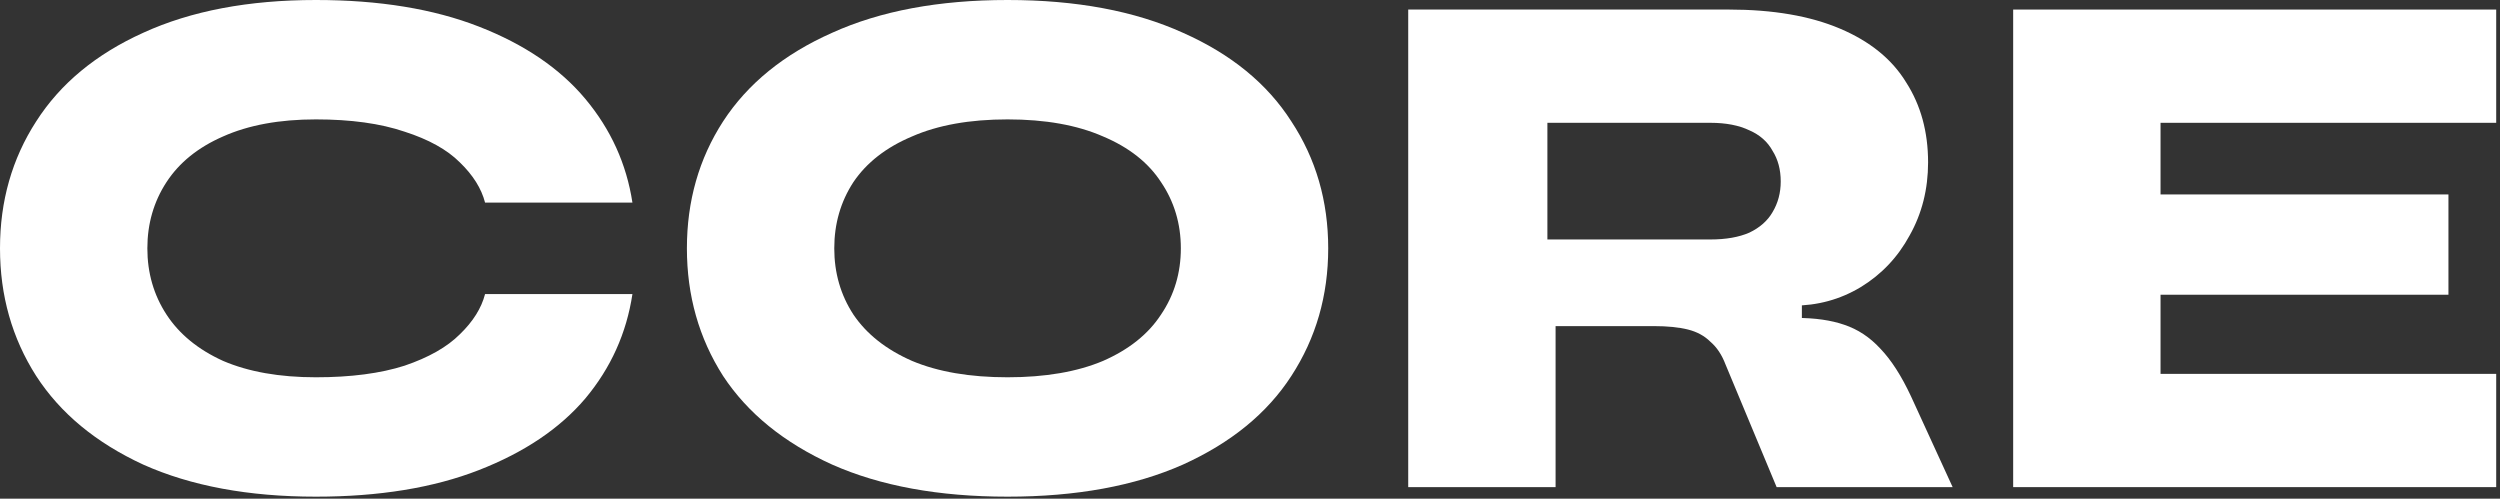
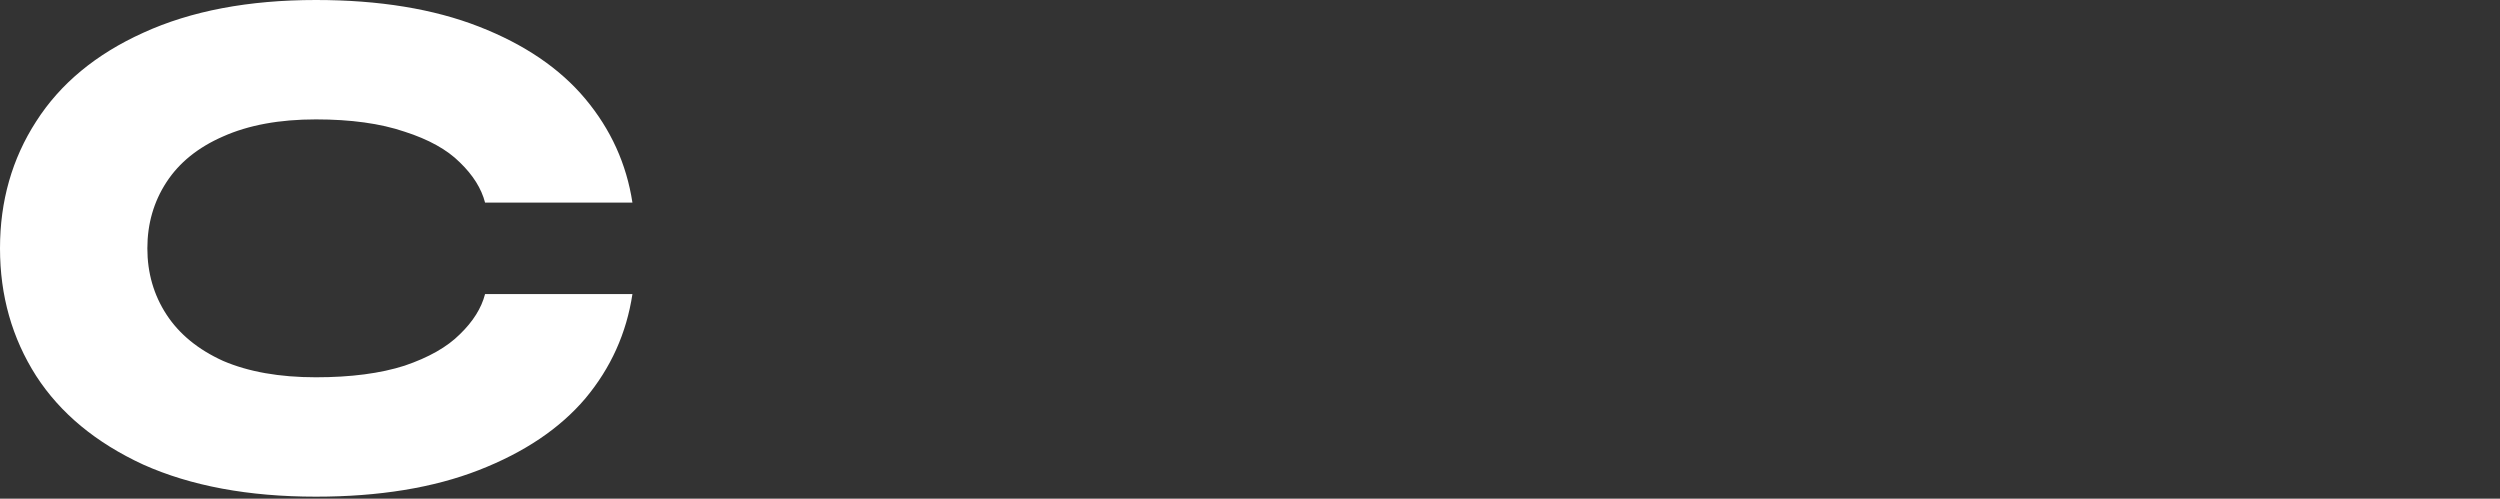
<svg xmlns="http://www.w3.org/2000/svg" width="376" height="75" viewBox="0 0 376 75" fill="none">
  <rect x="0" y="0" width="376" height="75" fill="#333333" stroke="none" />
  <path d="M47.508 74.699C37.384 74.699 28.73 73.092 21.548 69.877C14.434 66.593 9.064 62.147 5.438 56.538C1.813 50.86 0 44.464 0 37.35C0 30.235 1.813 23.874 5.438 18.264C9.064 12.587 14.434 8.14 21.548 4.925C28.73 1.642 37.384 0 47.508 0C57.016 0 65.191 1.334 72.031 4.002C78.872 6.67 84.208 10.295 88.038 14.878C91.869 19.462 94.229 24.66 95.118 30.475H72.955C72.408 28.354 71.142 26.336 69.159 24.421C67.243 22.506 64.473 20.966 60.847 19.803C57.222 18.572 52.775 17.957 47.508 17.957C42.035 17.957 37.384 18.812 33.553 20.522C29.791 22.163 26.952 24.455 25.037 27.397C23.121 30.338 22.163 33.656 22.163 37.35C22.163 41.044 23.121 44.361 25.037 47.303C26.952 50.244 29.791 52.57 33.553 54.28C37.384 55.922 42.035 56.743 47.508 56.743C52.775 56.743 57.222 56.161 60.847 54.998C64.473 53.767 67.243 52.194 69.159 50.278C71.142 48.363 72.408 46.345 72.955 44.224H95.118C94.229 50.107 91.869 55.34 88.038 59.924C84.208 64.439 78.872 68.03 72.031 70.698C65.191 73.365 57.016 74.699 47.508 74.699Z" fill="white" />
-   <path d="M151.537 74.699C141.207 74.699 132.417 73.092 125.166 69.877C117.915 66.593 112.443 62.147 108.749 56.538C105.123 50.86 103.31 44.464 103.31 37.35C103.31 30.235 105.123 23.874 108.749 18.264C112.443 12.587 117.915 8.14 125.166 4.925C132.417 1.642 141.207 0 151.537 0C161.866 0 170.656 1.642 177.907 4.925C185.158 8.14 190.596 12.587 194.222 18.264C197.916 23.874 199.763 30.235 199.763 37.35C199.763 44.464 197.916 50.86 194.222 56.538C190.596 62.147 185.158 66.593 177.907 69.877C170.656 73.092 161.866 74.699 151.537 74.699ZM151.537 56.743C157.214 56.743 162.003 55.922 165.902 54.28C169.801 52.57 172.708 50.244 174.624 47.303C176.607 44.361 177.599 41.044 177.599 37.35C177.599 33.656 176.607 30.338 174.624 27.397C172.708 24.455 169.801 22.163 165.902 20.522C162.003 18.812 157.214 17.957 151.537 17.957C145.859 17.957 141.071 18.812 137.171 20.522C133.272 22.163 130.331 24.455 128.347 27.397C126.432 30.338 125.474 33.656 125.474 37.35C125.474 41.044 126.432 44.361 128.347 47.303C130.331 50.244 133.272 52.57 137.171 54.28C141.071 55.922 145.859 56.743 151.537 56.743Z" fill="white" />
-   <path d="M211.796 73.263V1.437H260.022C266.658 1.437 272.233 2.394 276.748 4.31C281.262 6.225 284.58 8.927 286.701 12.416C288.89 15.836 289.984 19.838 289.984 24.421C289.984 28.457 289.061 32.117 287.214 35.4C285.435 38.684 282.973 41.283 279.826 43.198C276.748 45.045 273.362 45.969 269.668 45.969H264.64L271.002 39.402V54.178L269.052 47.816H270.181C272.985 47.816 275.38 48.158 277.363 48.842C279.416 49.526 281.228 50.723 282.802 52.433C284.443 54.143 285.982 56.538 287.419 59.616L293.678 73.263H267.205L259.509 54.793C258.962 53.357 258.21 52.228 257.252 51.407C256.363 50.518 255.234 49.902 253.866 49.56C252.498 49.218 250.788 49.047 248.735 49.047H227.29V36.016H257.252C259.578 36.016 261.527 35.674 263.101 34.99C264.674 34.237 265.837 33.211 266.589 31.911C267.41 30.543 267.821 29.004 267.821 27.294C267.821 25.515 267.41 23.976 266.589 22.677C265.837 21.308 264.674 20.282 263.101 19.598C261.527 18.846 259.578 18.47 257.252 18.47H232.728V45.045L233.96 45.148V73.263H211.796Z" fill="white" />
-   <path d="M302.781 73.263V1.437H375.429V18.47H324.945V56.23H375.429V73.263H302.781ZM322.277 44.327V29.244H368.246V44.327H322.277Z" fill="white" />
</svg>